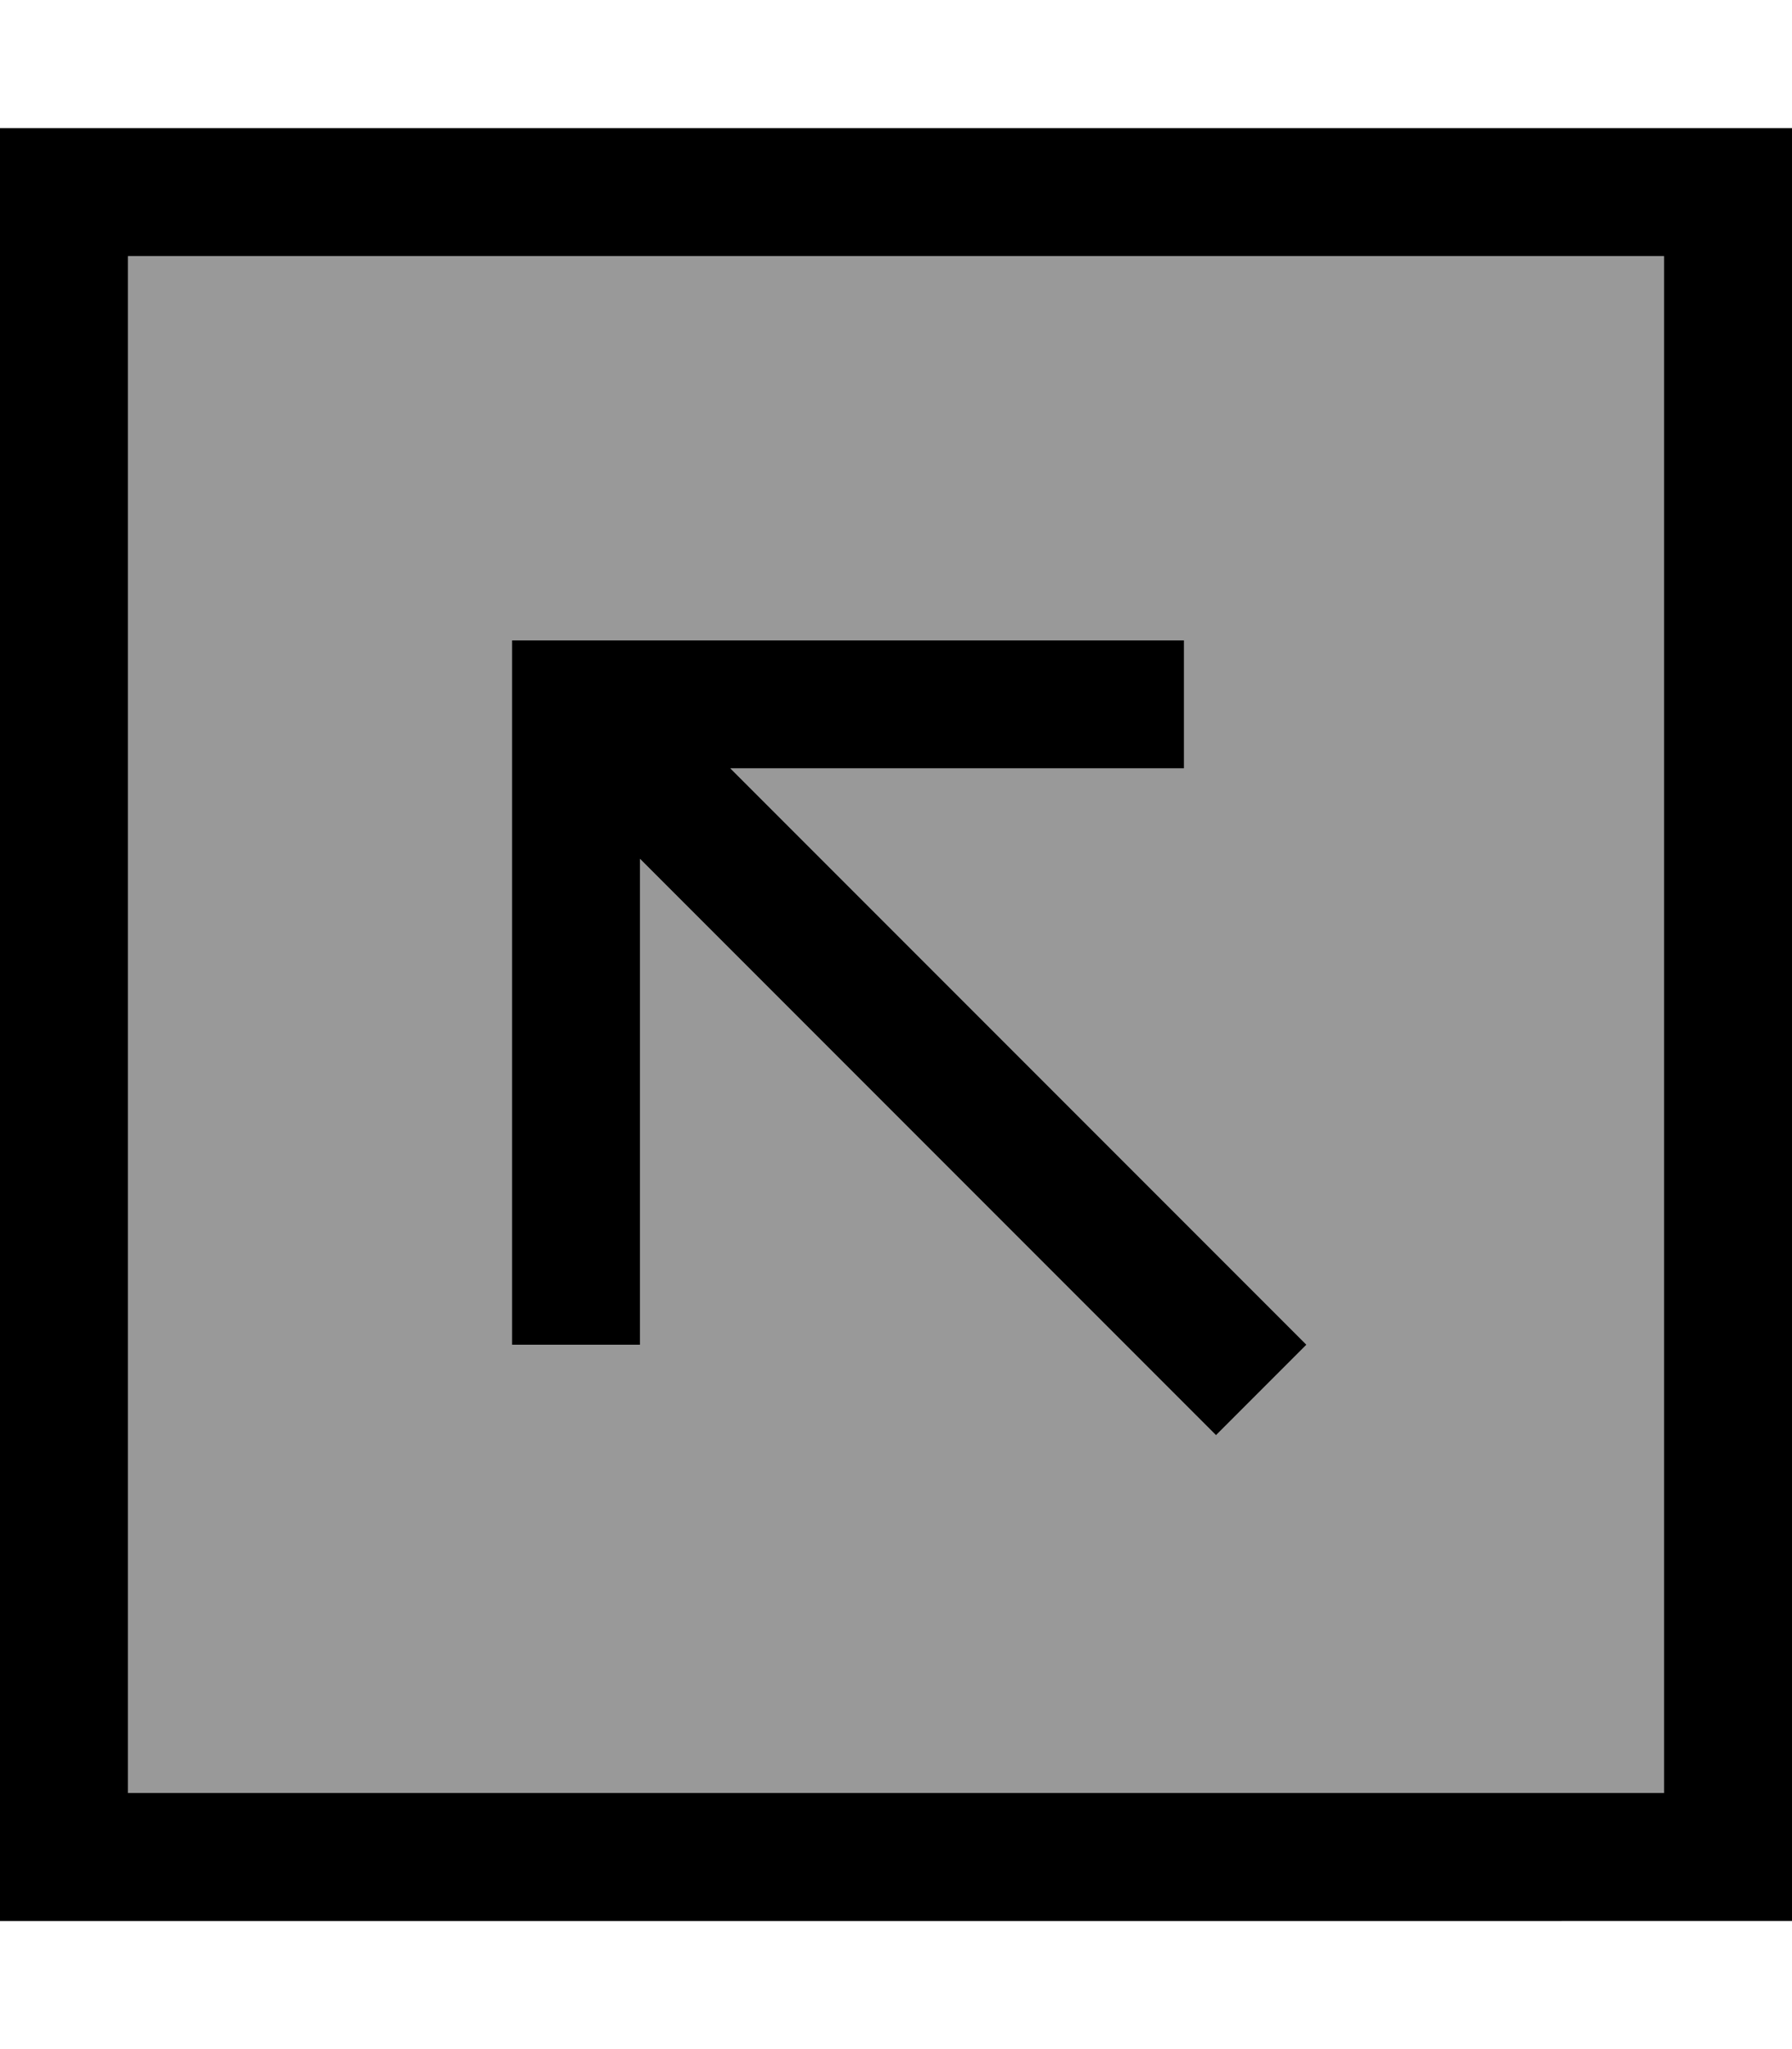
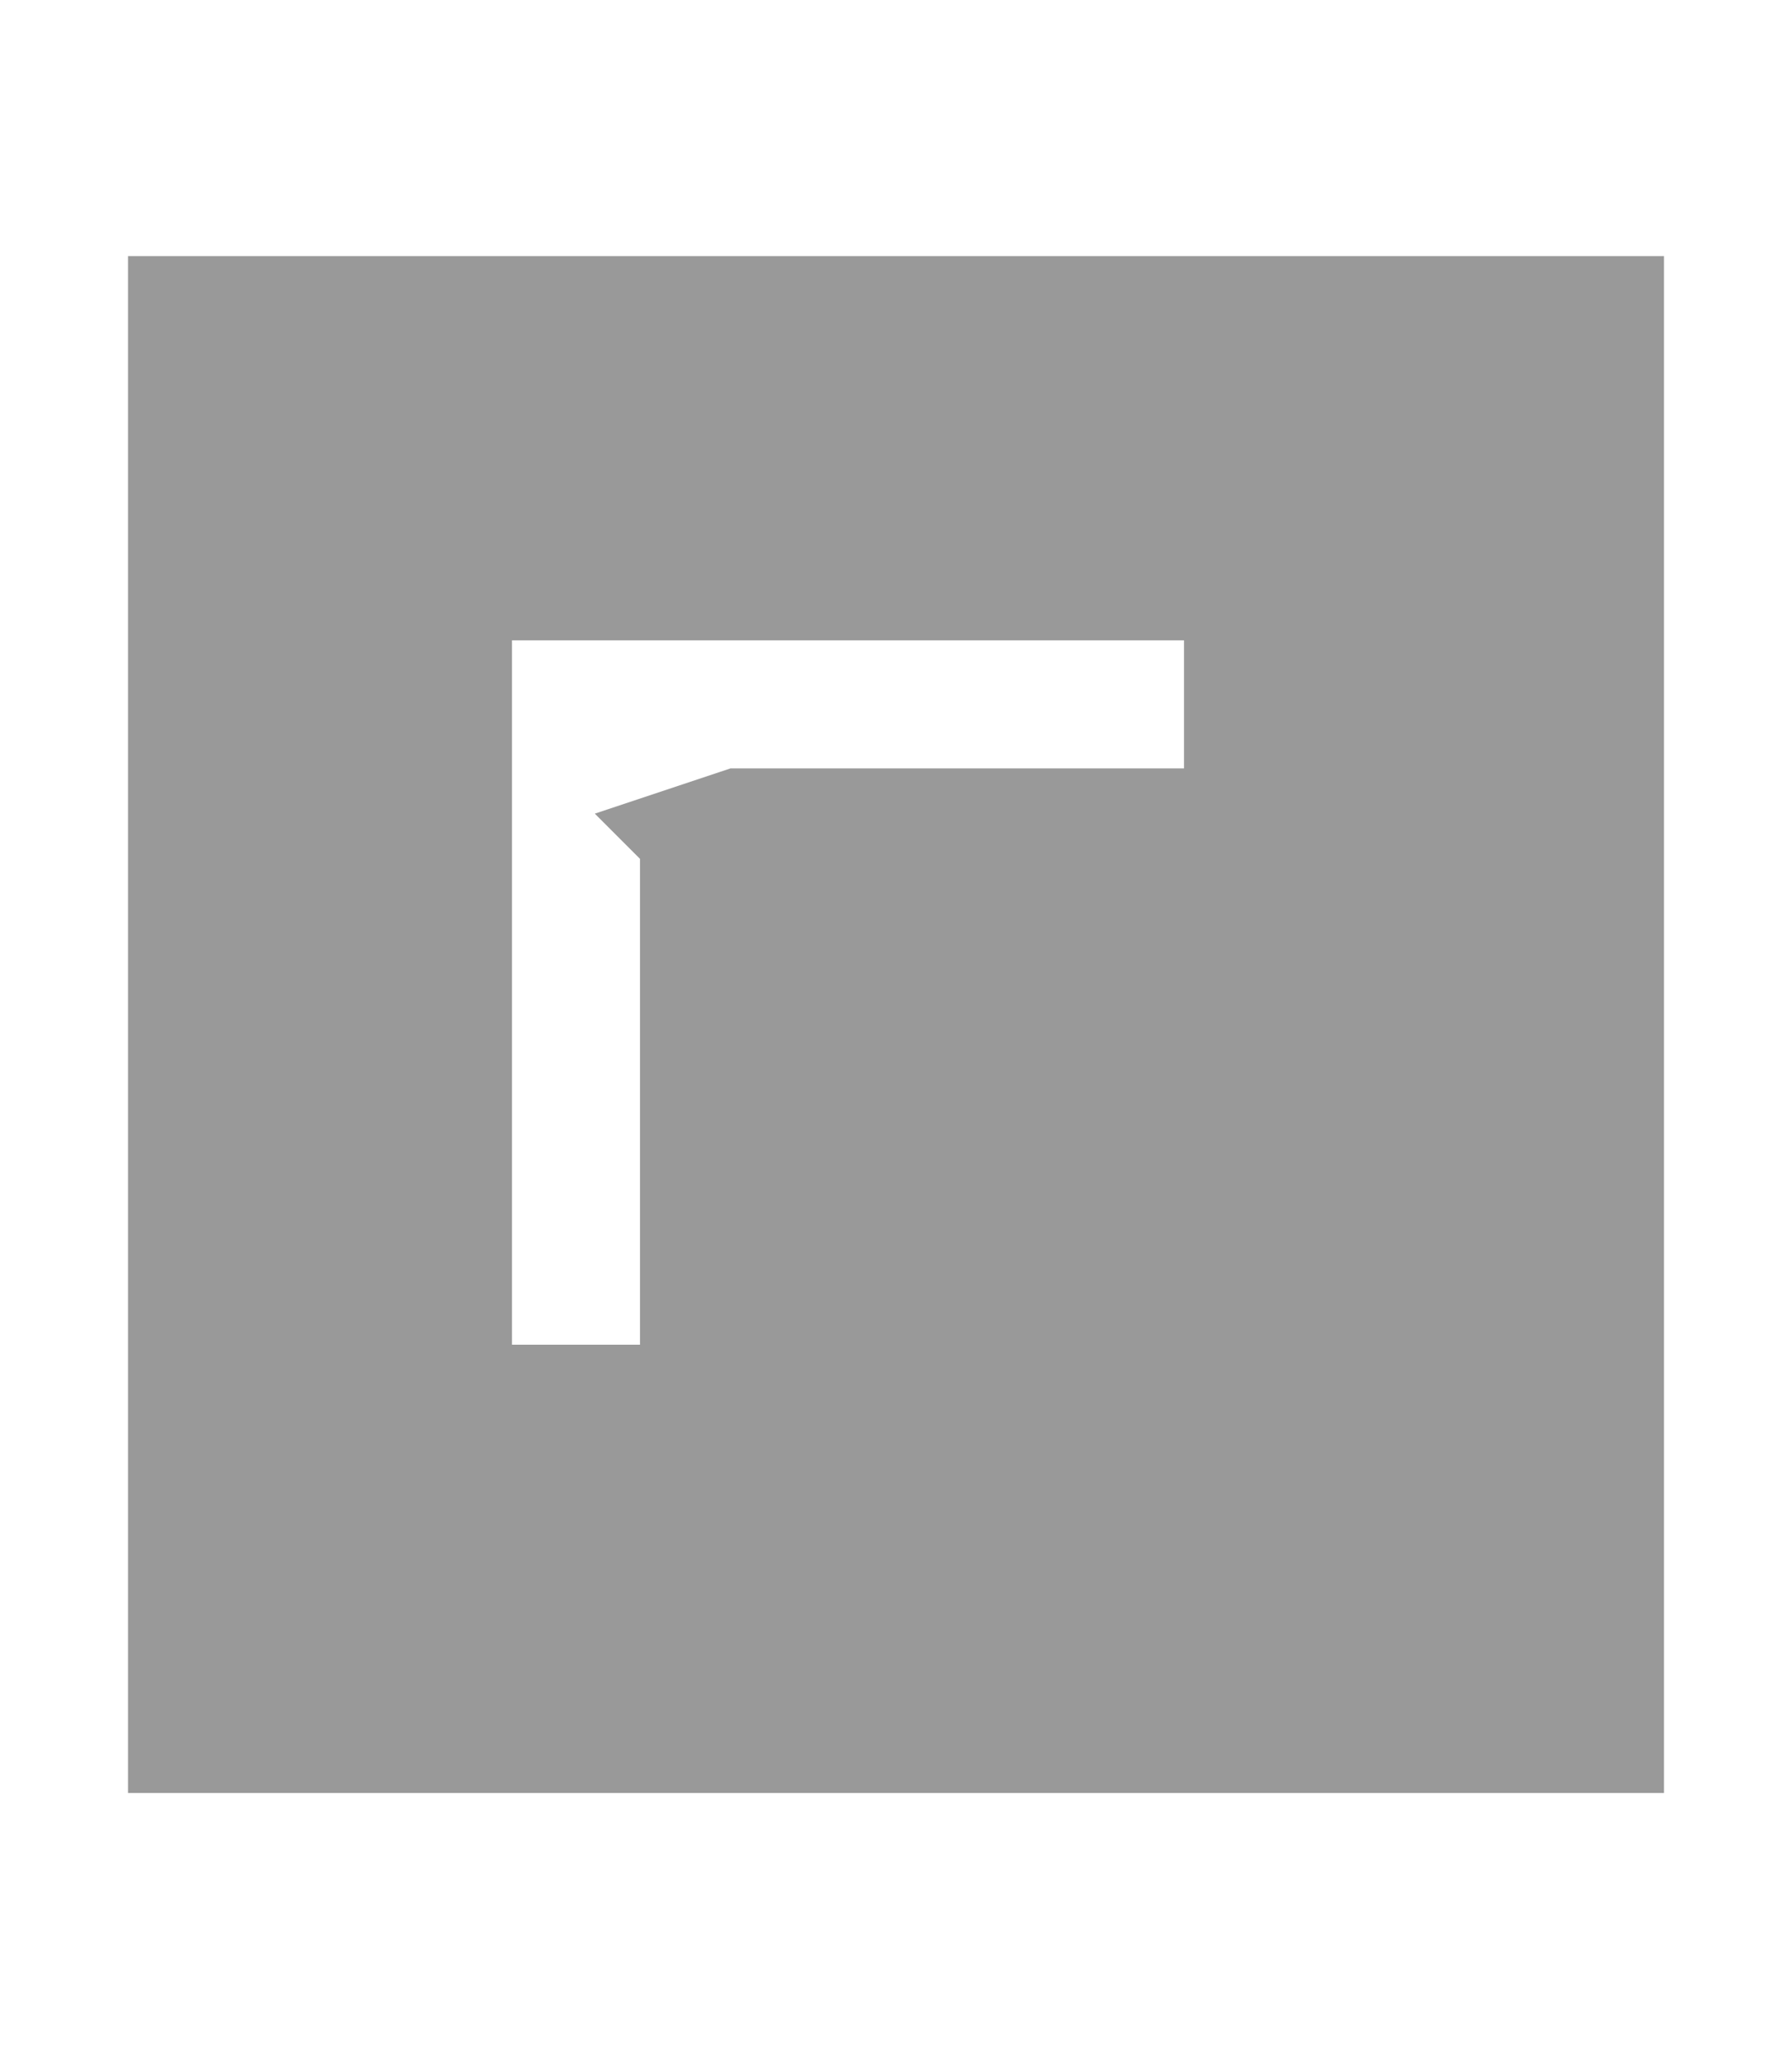
<svg xmlns="http://www.w3.org/2000/svg" viewBox="0 0 448 512">
  <defs>
    <style>.fa-secondary{opacity:.4}</style>
  </defs>
-   <path class="fa-secondary" d="M32 64l384 0 0 384L32 448 32 64zm96 96l0 16 0 144 0 16 32 0 0-16 0-105.4L292.7 347.3 304 358.6 326.6 336l-11.3-11.3L182.6 192l97.4 0 16 0 0-32-16 0-136 0-16 0z" />
-   <path class="fa-primary" d="M32 64l0 384 384 0 0-384L32 64zM0 32l32 0 384 0 32 0 0 32 0 384 0 32-32 0L32 480 0 480l0-32L0 64 0 32zM144 160l136 0 16 0 0 32-16 0-97.4 0L315.3 324.7 326.6 336 304 358.6l-11.3-11.3L160 214.6 160 320l0 16-32 0 0-16 0-144 0-16 16 0z" />
+   <path class="fa-secondary" d="M32 64l384 0 0 384L32 448 32 64zm96 96l0 16 0 144 0 16 32 0 0-16 0-105.4l-11.3-11.3L182.6 192l97.4 0 16 0 0-32-16 0-136 0-16 0z" />
</svg>